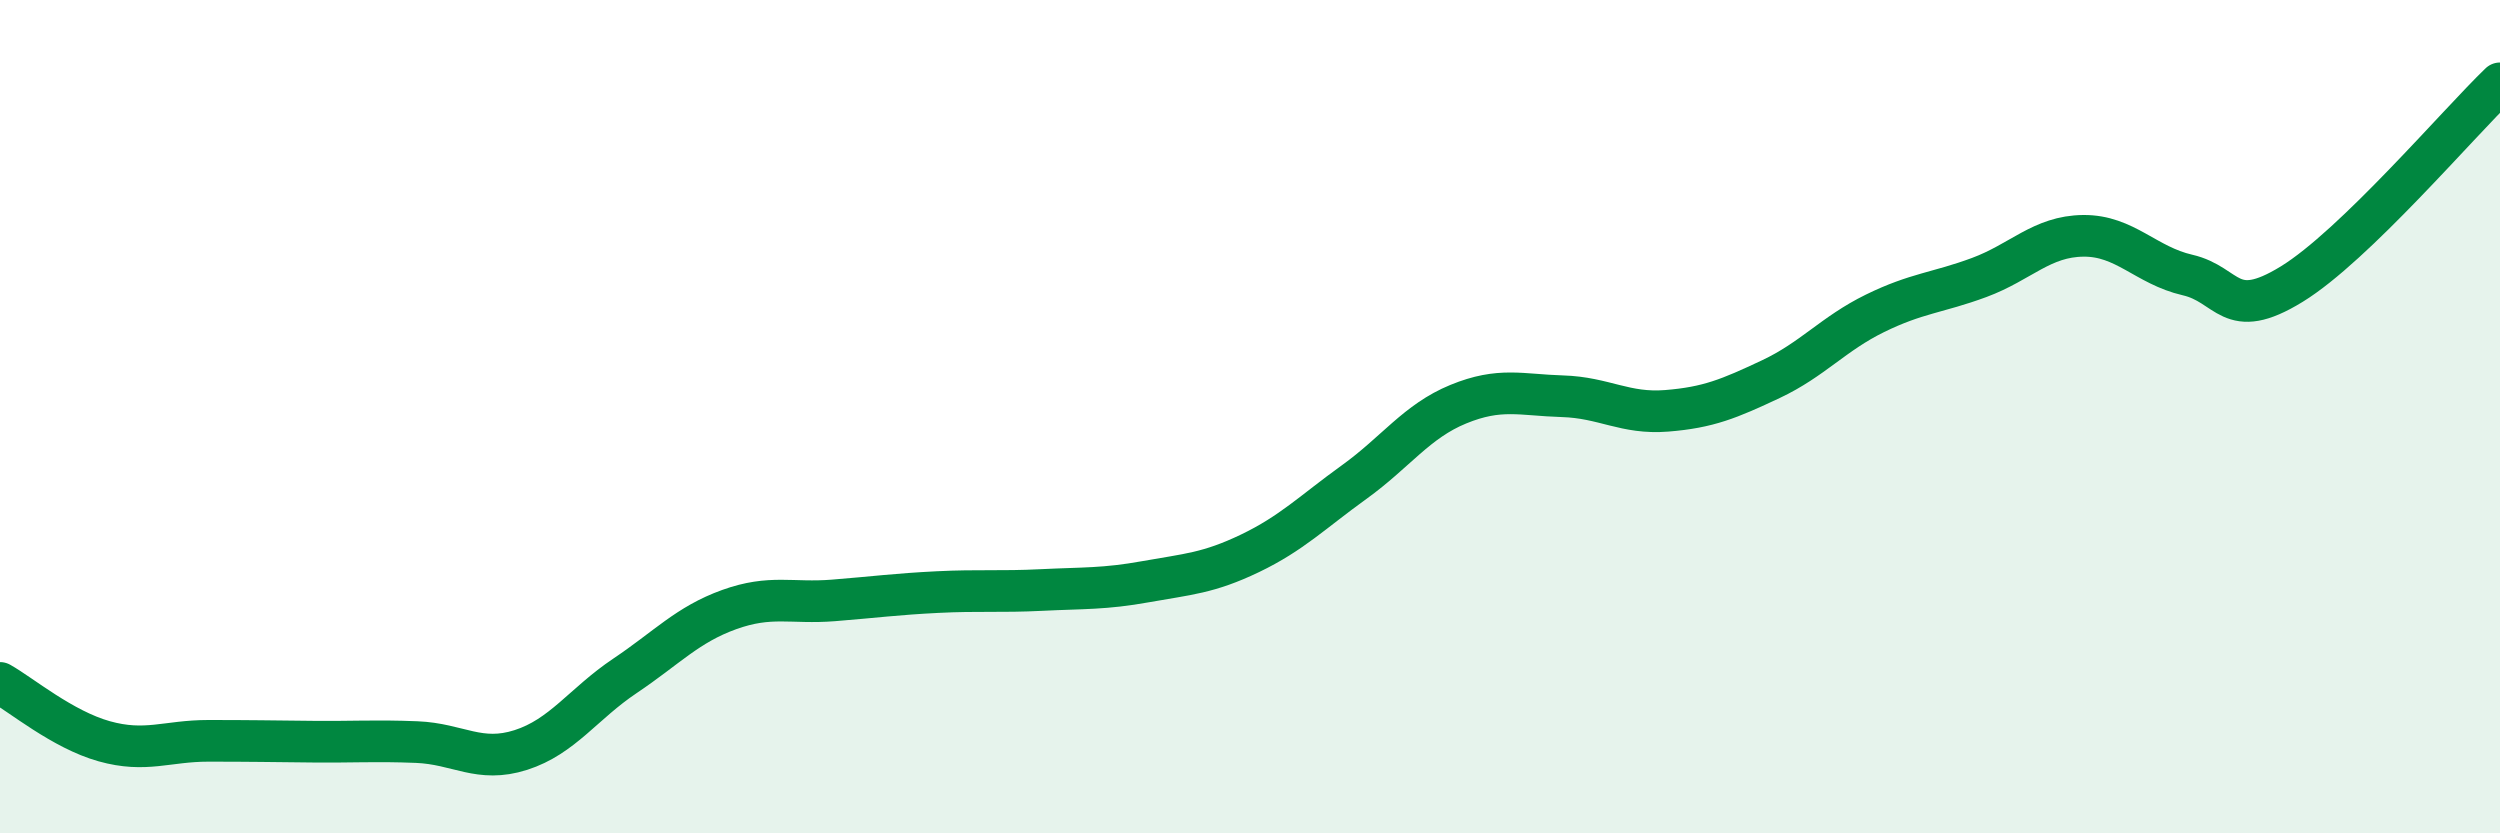
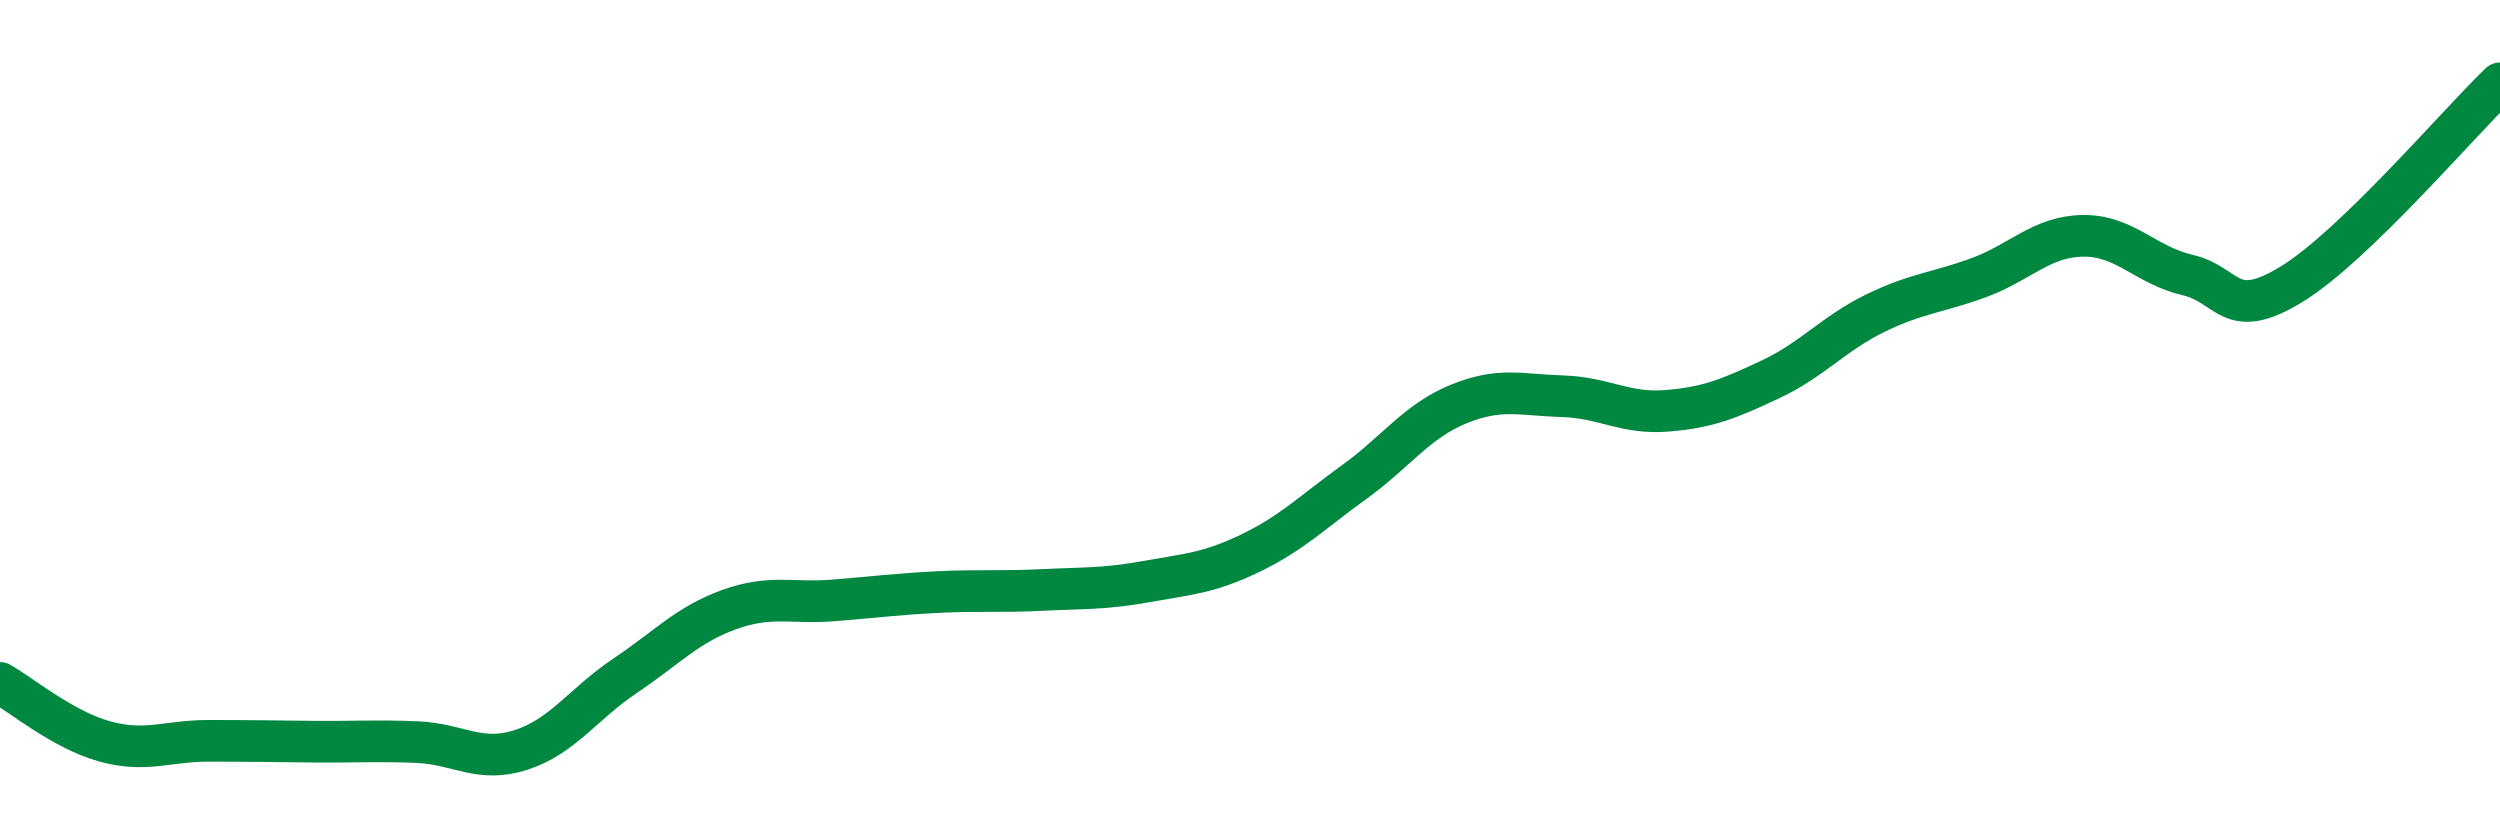
<svg xmlns="http://www.w3.org/2000/svg" width="60" height="20" viewBox="0 0 60 20">
-   <path d="M 0,16.39 C 0.5,16.67 1.5,17.51 2.5,17.79 C 3.5,18.07 4,17.78 5,17.78 C 6,17.78 6.5,17.79 7.5,17.8 C 8.5,17.81 9,17.77 10,17.81 C 11,17.85 11.5,18.32 12.5,18 C 13.5,17.68 14,16.89 15,16.22 C 16,15.55 16.5,14.99 17.5,14.63 C 18.5,14.27 19,14.49 20,14.41 C 21,14.33 21.5,14.26 22.5,14.21 C 23.5,14.16 24,14.21 25,14.16 C 26,14.11 26.5,14.14 27.5,13.96 C 28.5,13.78 29,13.76 30,13.28 C 31,12.8 31.5,12.29 32.5,11.57 C 33.5,10.85 34,10.11 35,9.7 C 36,9.29 36.5,9.48 37.5,9.51 C 38.5,9.54 39,9.94 40,9.86 C 41,9.78 41.5,9.57 42.5,9.1 C 43.5,8.63 44,8.01 45,7.52 C 46,7.03 46.5,7.03 47.5,6.66 C 48.5,6.29 49,5.67 50,5.66 C 51,5.65 51.5,6.37 52.5,6.6 C 53.5,6.83 53.5,7.74 55,6.82 C 56.5,5.9 59,2.96 60,2L60 20L0 20Z" fill="#008740" opacity="0.1" stroke-linecap="round" stroke-linejoin="round" />
  <path d="M 0,16.39 C 0.5,16.67 1.5,17.51 2.5,17.79 C 3.5,18.07 4,17.78 5,17.78 C 6,17.78 6.5,17.79 7.5,17.8 C 8.5,17.81 9,17.77 10,17.81 C 11,17.85 11.5,18.32 12.5,18 C 13.5,17.68 14,16.89 15,16.22 C 16,15.55 16.5,14.99 17.5,14.63 C 18.5,14.27 19,14.49 20,14.41 C 21,14.33 21.5,14.26 22.5,14.21 C 23.5,14.16 24,14.21 25,14.16 C 26,14.11 26.5,14.14 27.5,13.96 C 28.5,13.78 29,13.76 30,13.28 C 31,12.8 31.5,12.29 32.5,11.57 C 33.5,10.85 34,10.11 35,9.7 C 36,9.29 36.5,9.48 37.5,9.51 C 38.5,9.54 39,9.94 40,9.86 C 41,9.78 41.5,9.57 42.5,9.1 C 43.5,8.63 44,8.01 45,7.52 C 46,7.03 46.5,7.03 47.5,6.66 C 48.5,6.29 49,5.67 50,5.66 C 51,5.65 51.5,6.37 52.5,6.6 C 53.5,6.83 53.5,7.74 55,6.82 C 56.5,5.9 59,2.96 60,2" stroke="#008740" stroke-width="1" fill="none" stroke-linecap="round" stroke-linejoin="round" />
</svg>